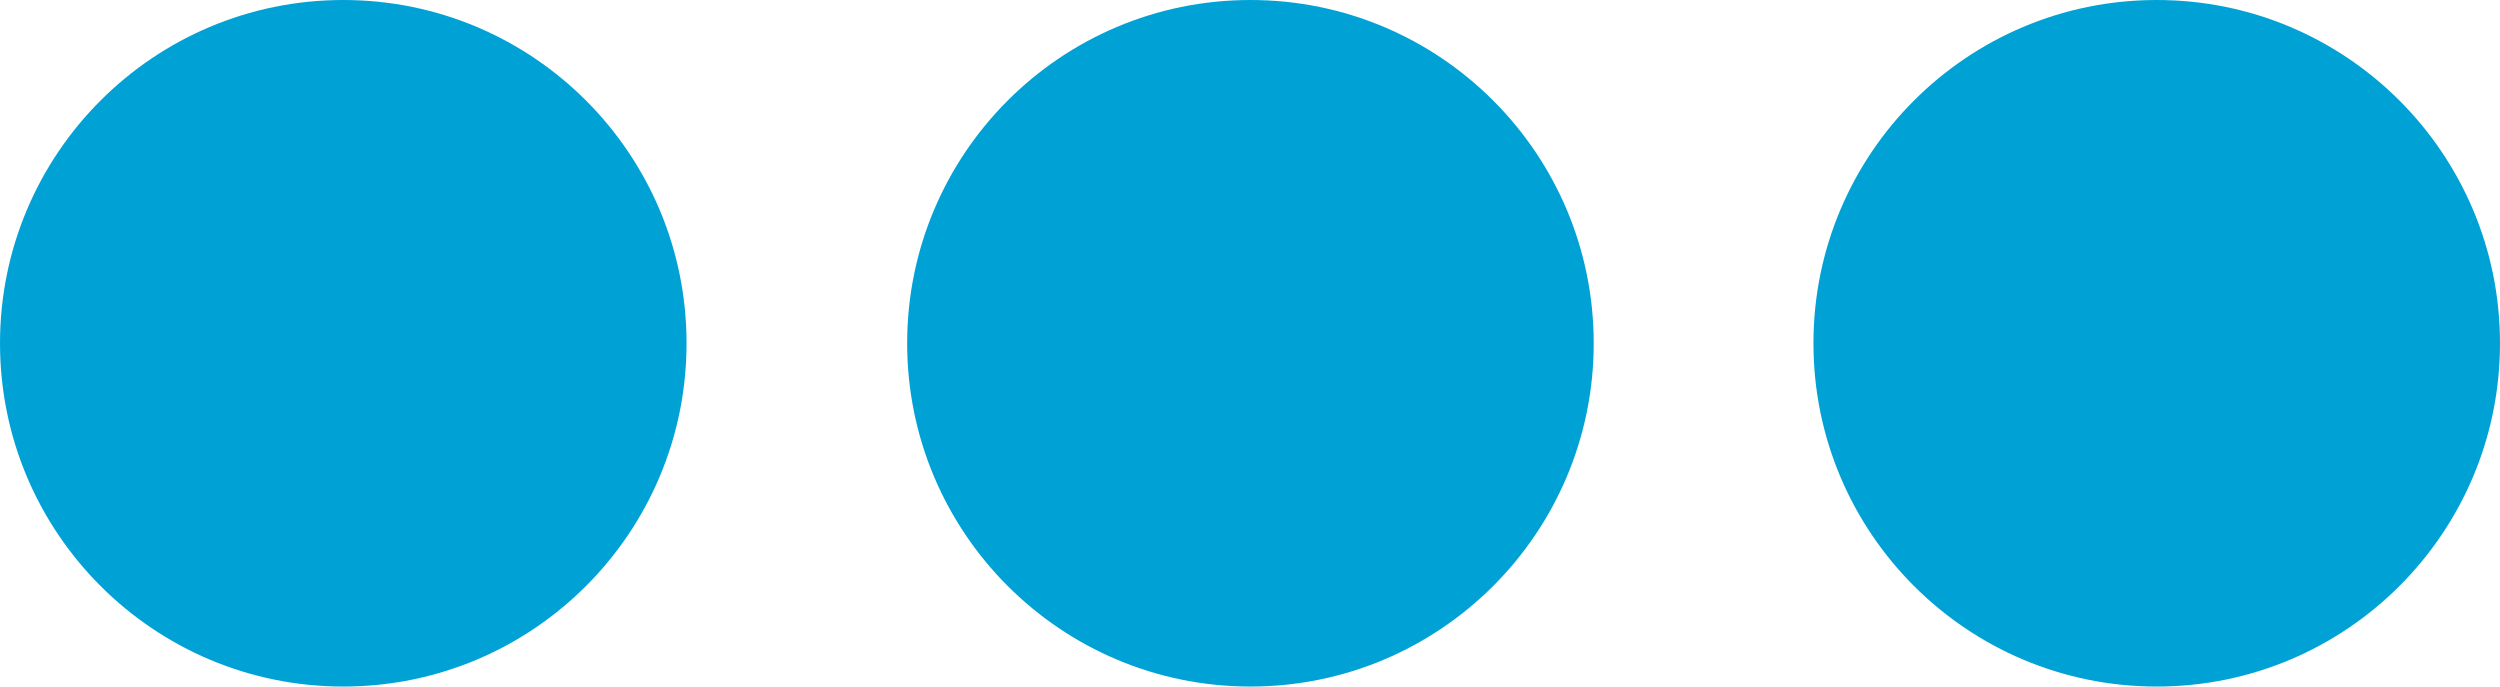
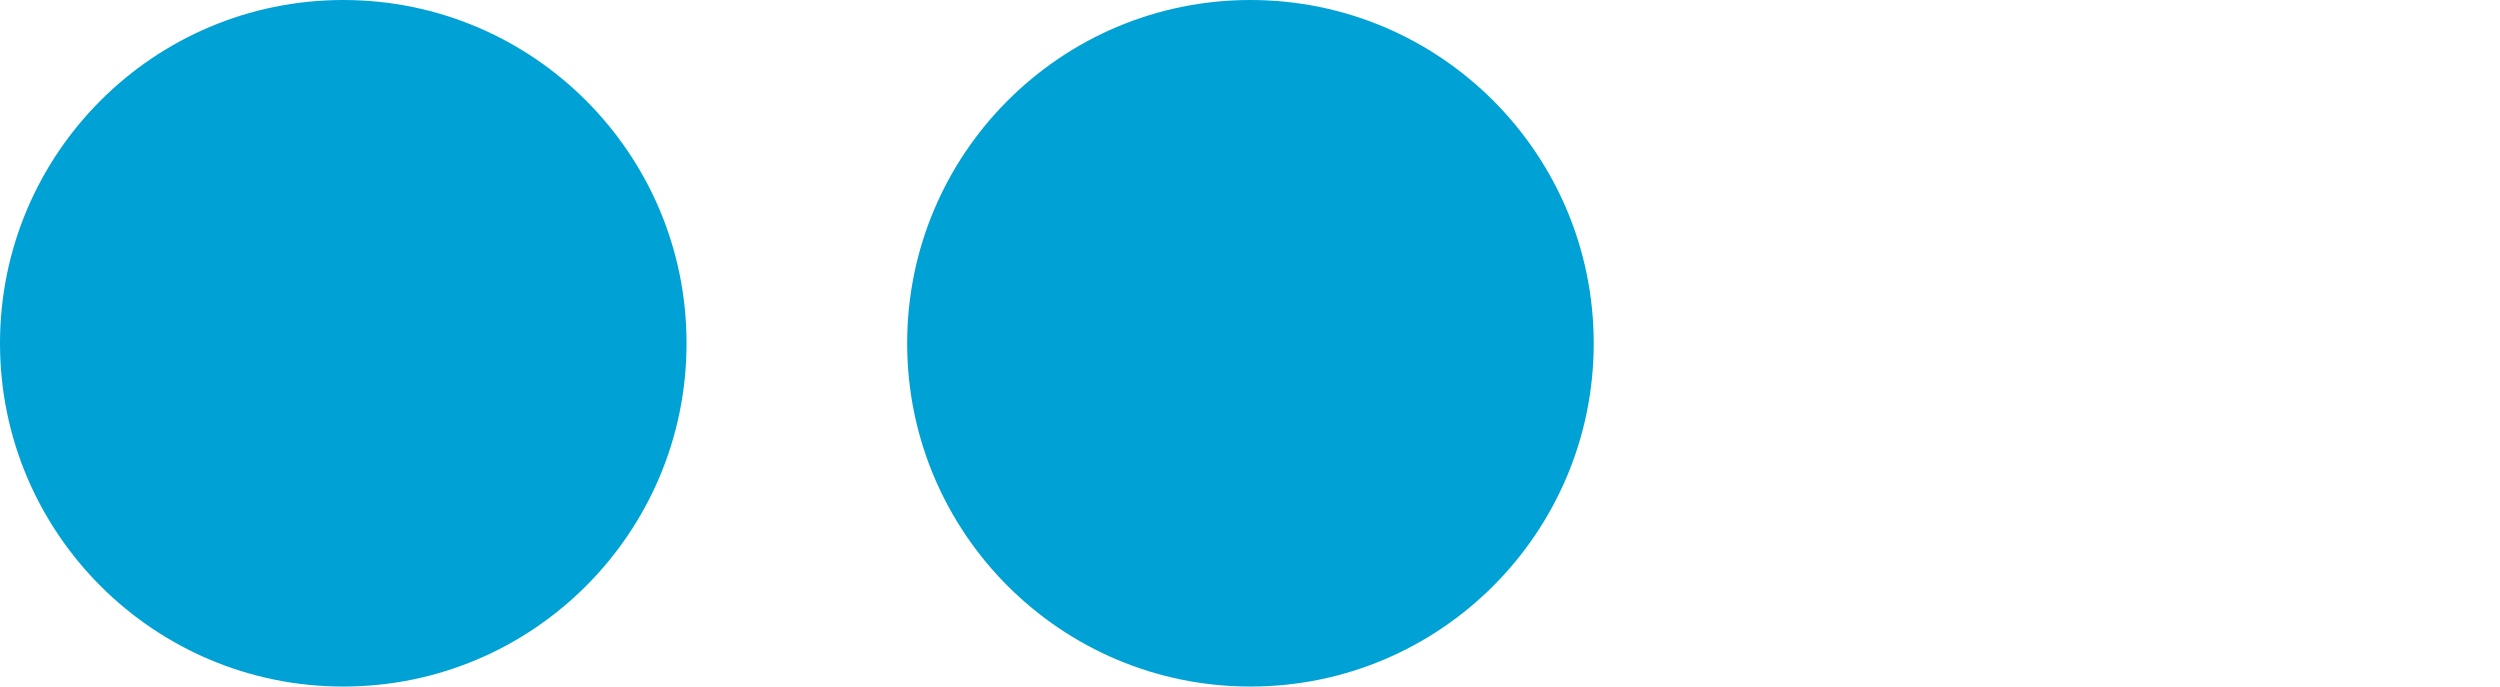
<svg xmlns="http://www.w3.org/2000/svg" viewBox="0 0 28.33 7.78">
  <defs>
    <style>.cls-1{fill:#00a2d6;}</style>
  </defs>
  <title>Asset 1</title>
  <g id="Layer_2" data-name="Layer 2">
    <g id="Layer_1-2" data-name="Layer 1">
      <circle class="cls-1" cx="3.89" cy="3.89" r="3.89" />
      <circle class="cls-1" cx="14.17" cy="3.89" r="3.89" />
-       <circle class="cls-1" cx="24.44" cy="3.89" r="3.89" />
    </g>
  </g>
</svg>